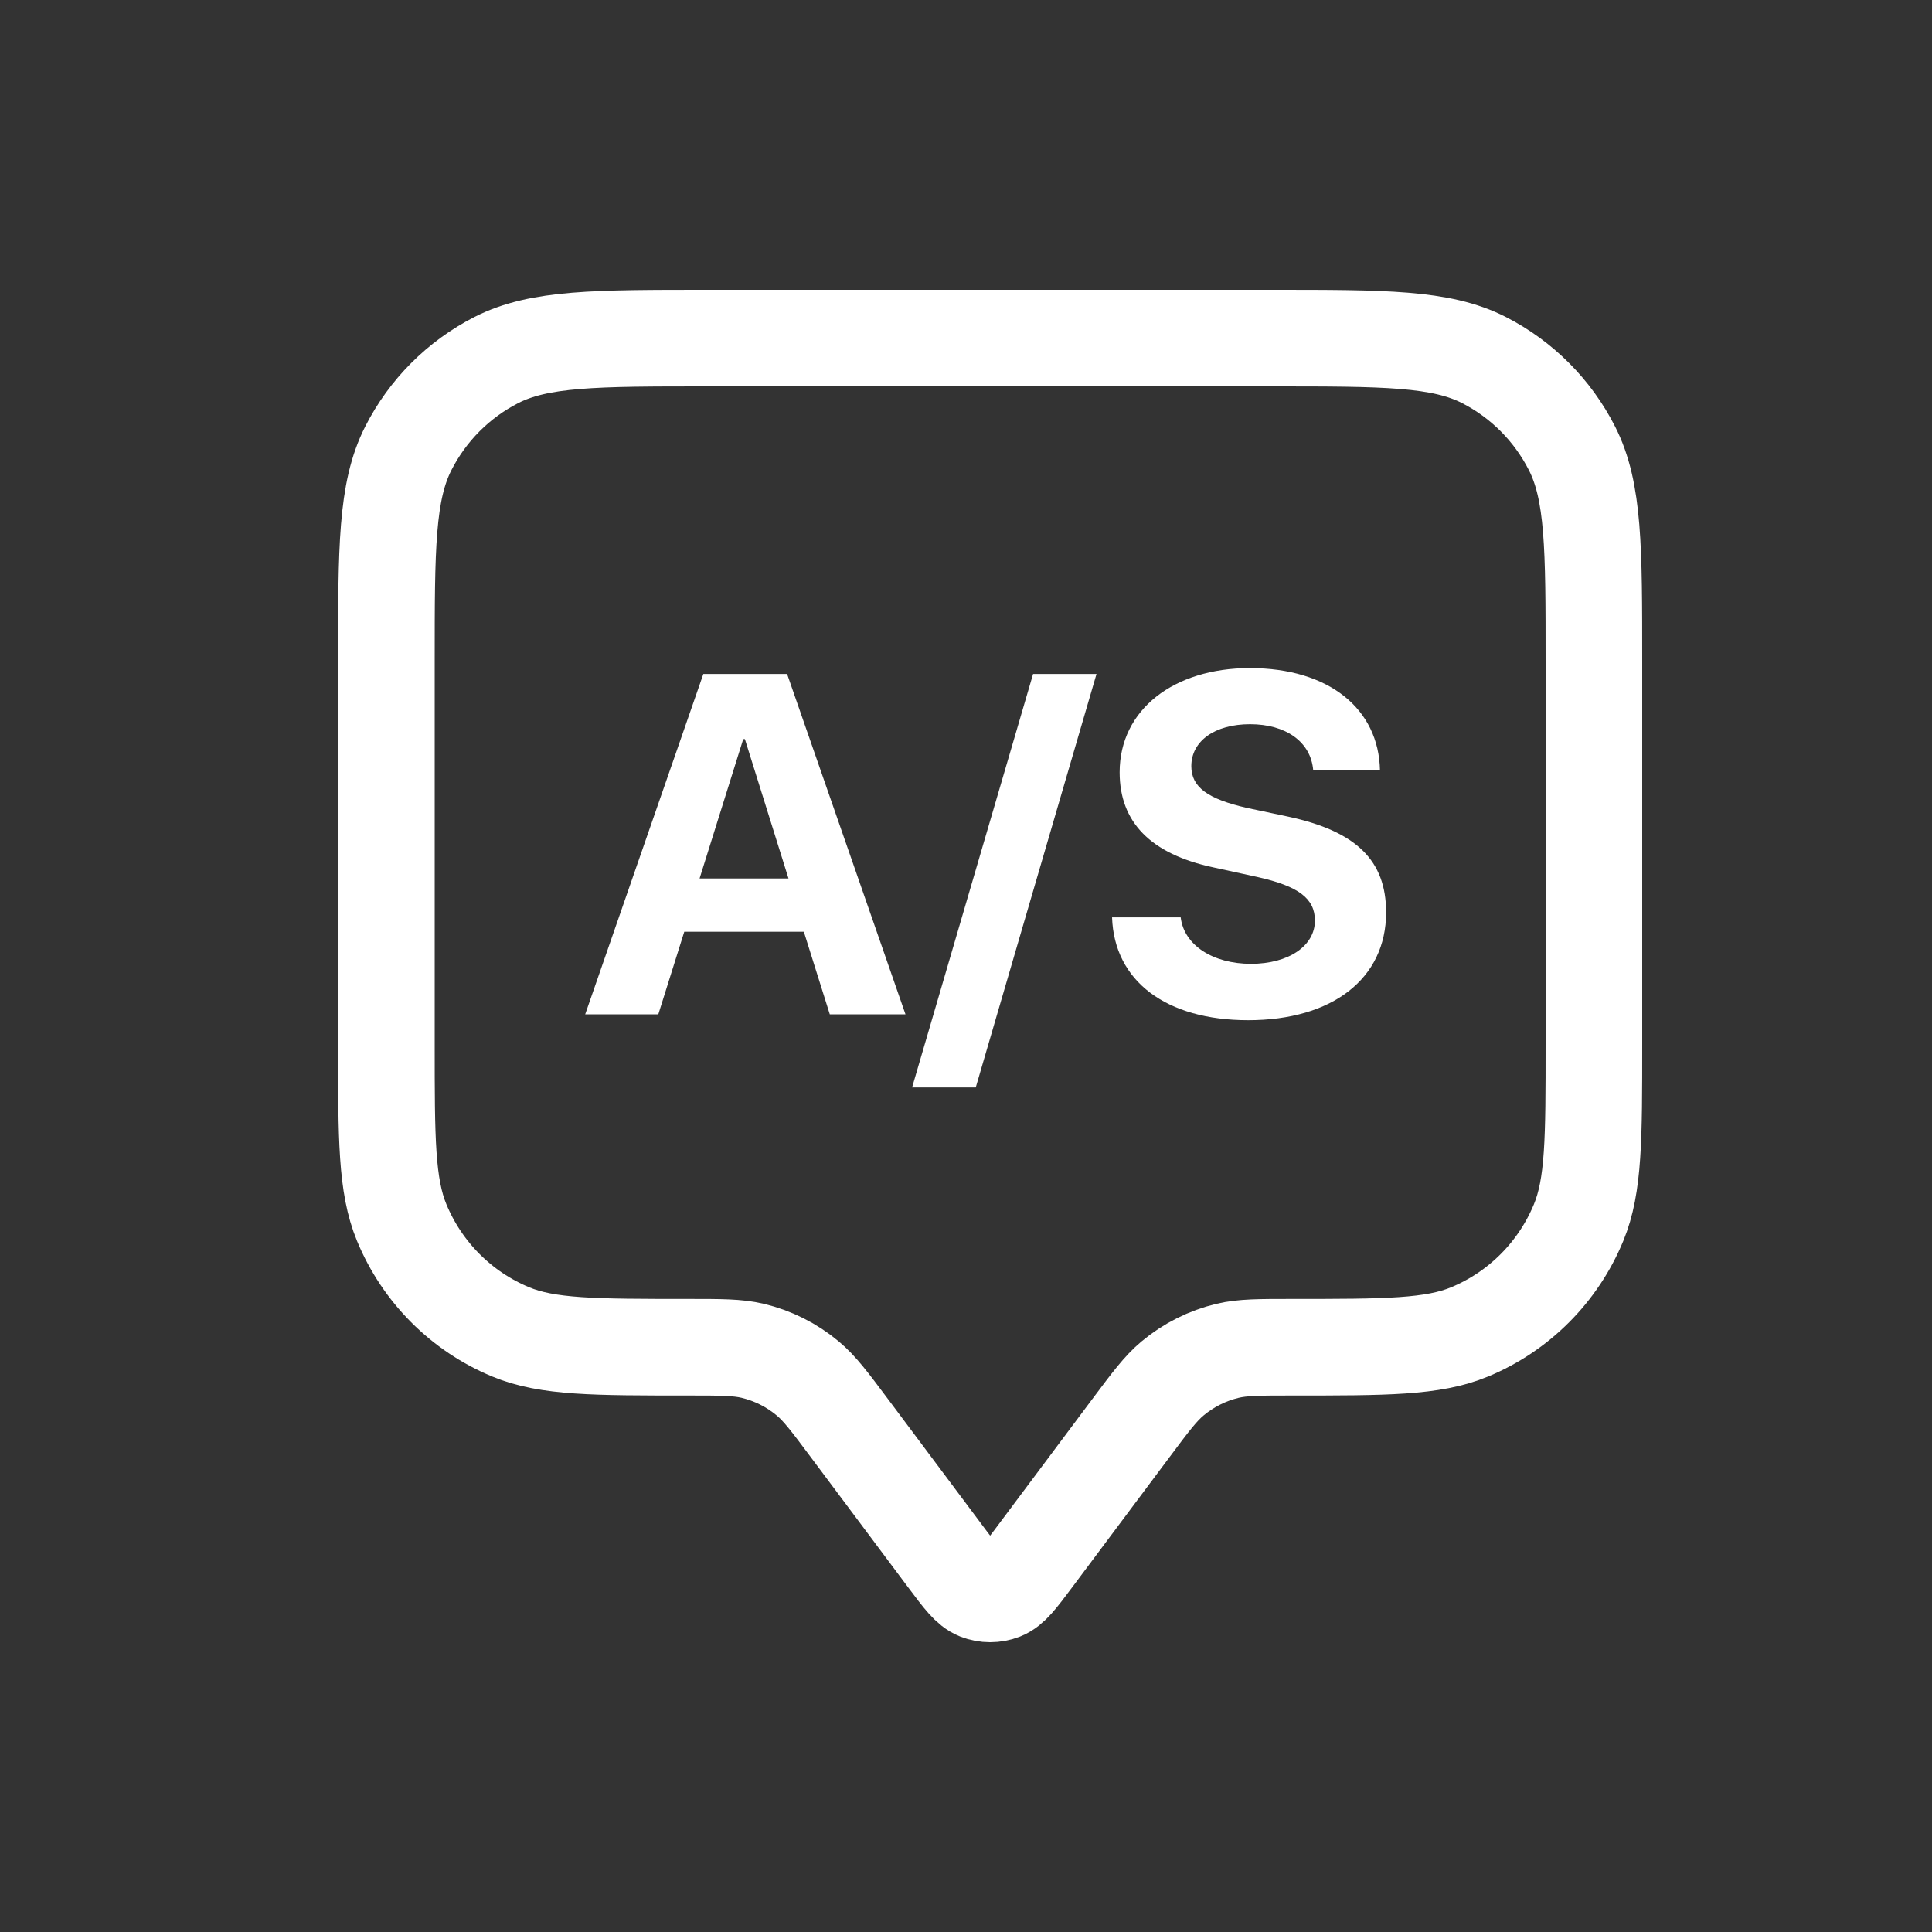
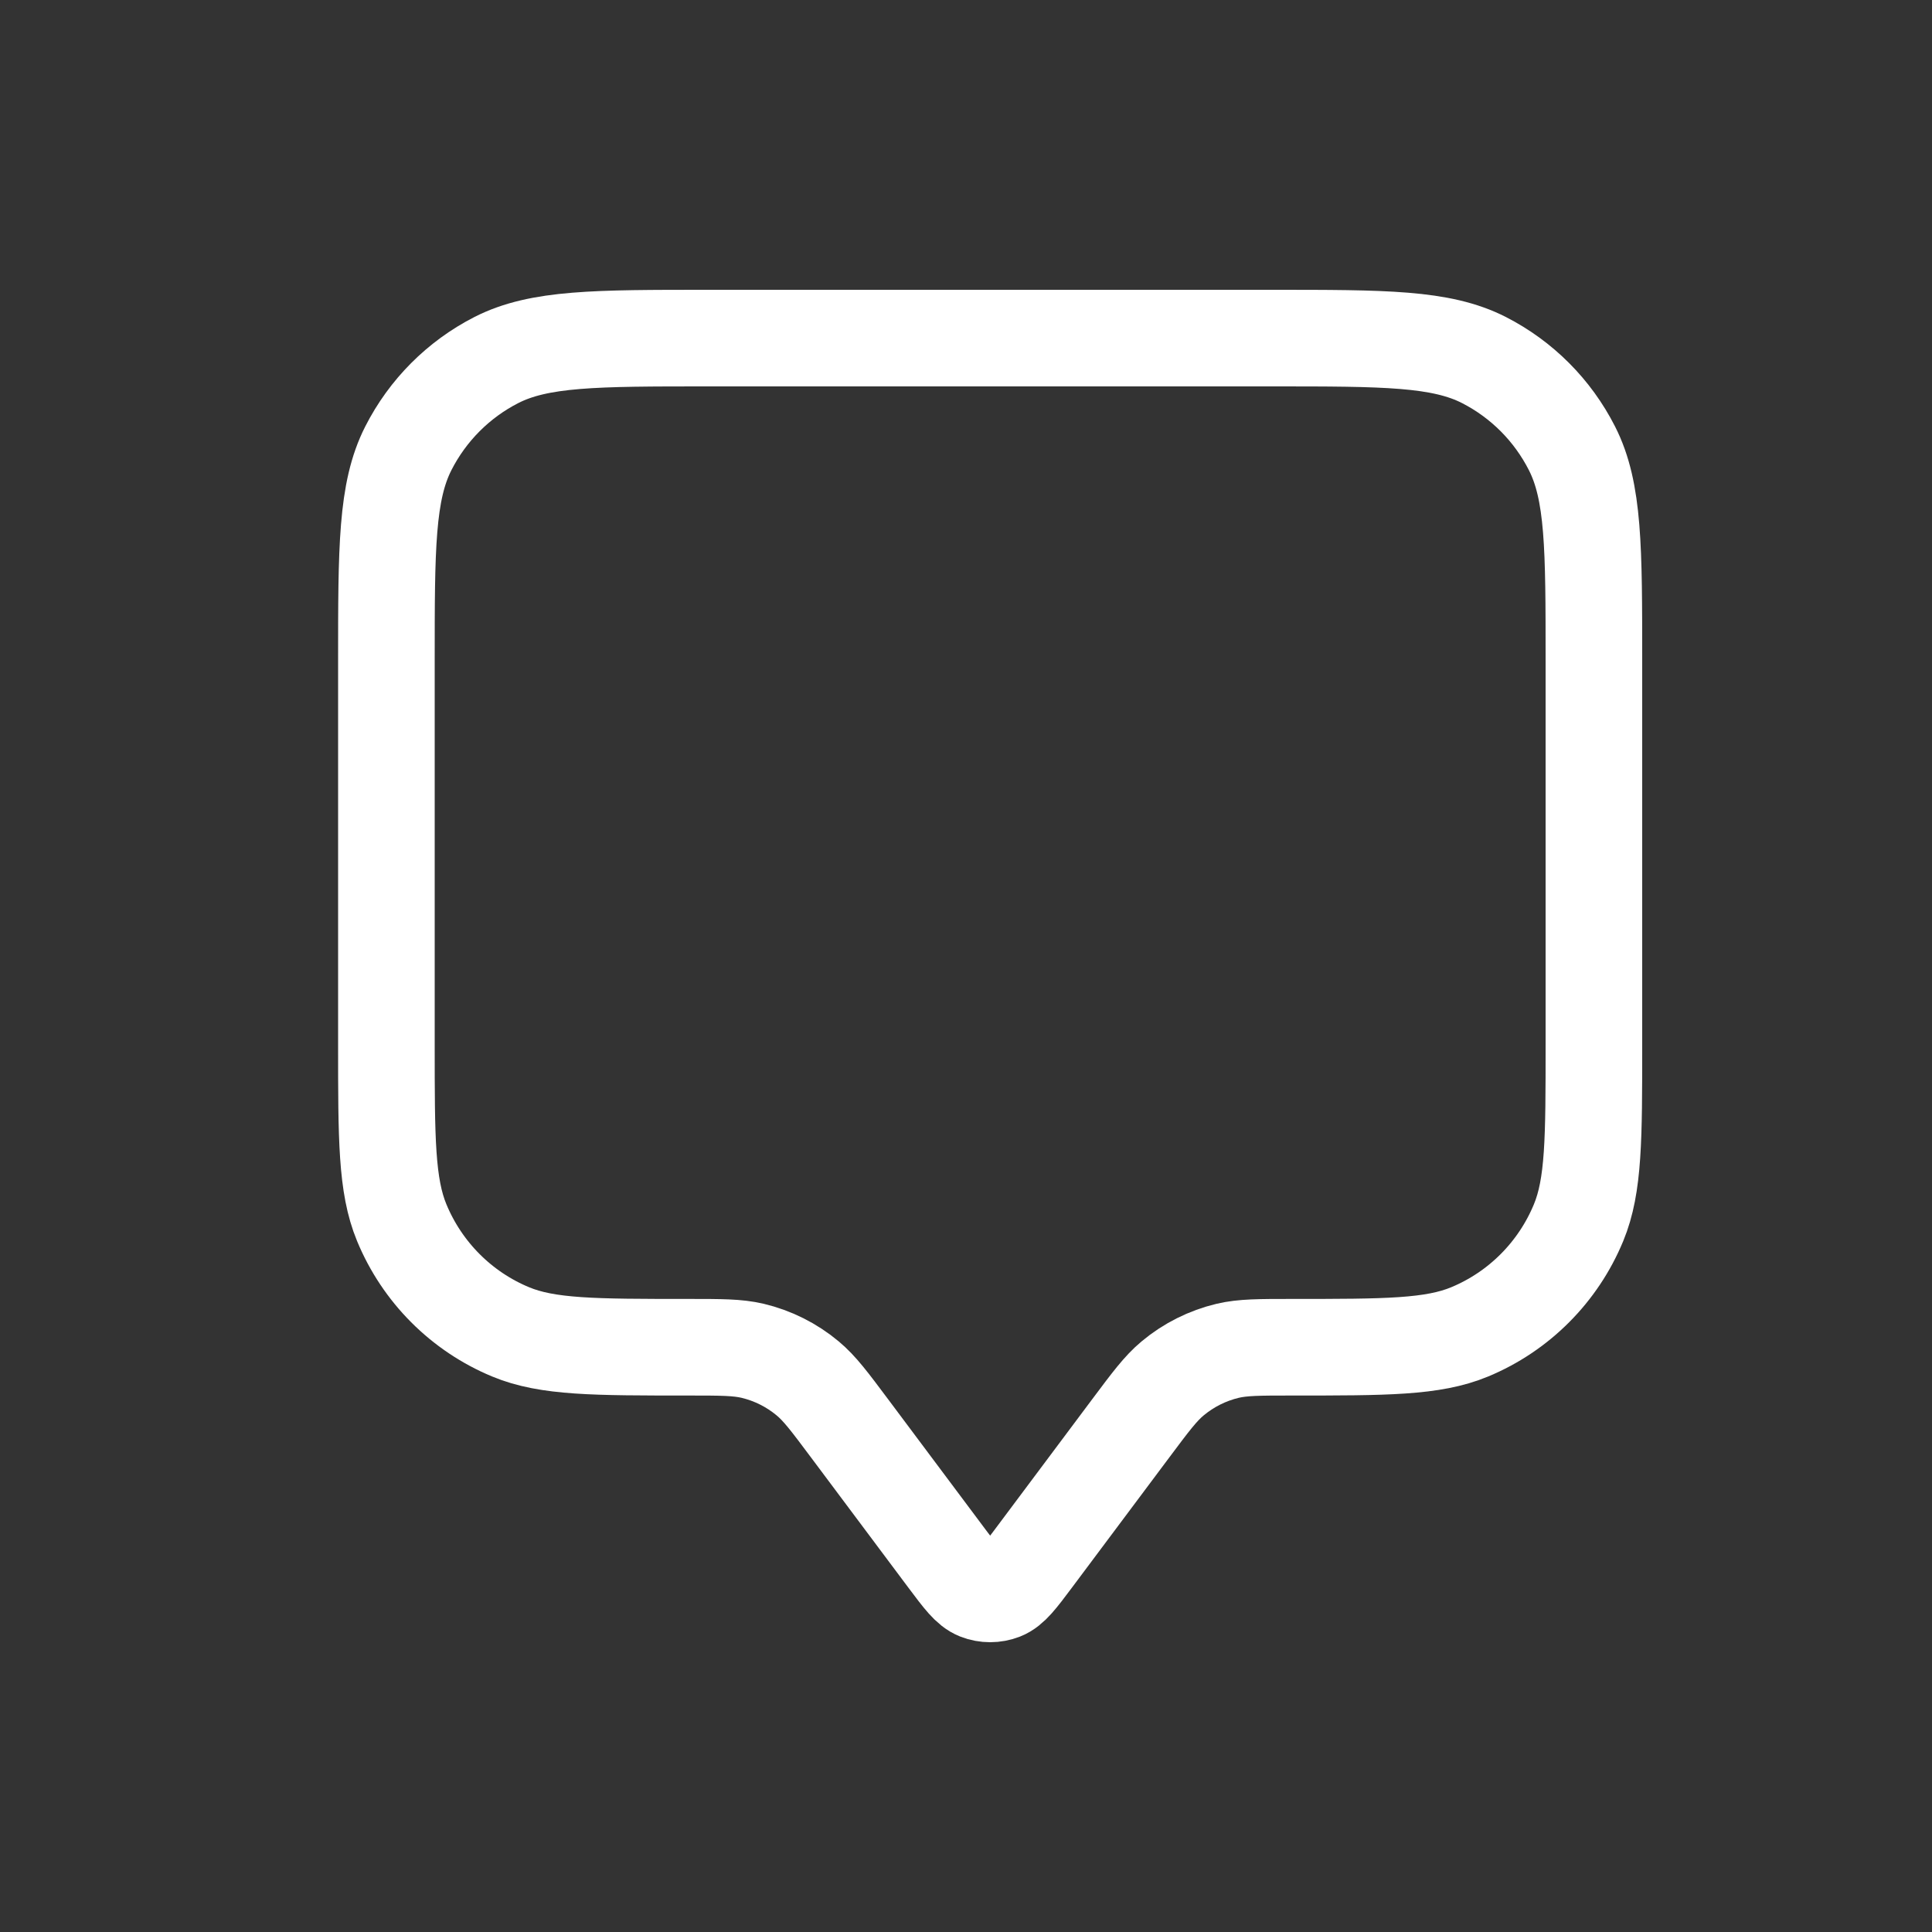
<svg xmlns="http://www.w3.org/2000/svg" width="40" height="40" viewBox="0 0 40 40" fill="none">
  <rect x="0" y="0" width="40" height="40" fill="#333333" stroke="none" />
  <path d="M8 13.686C8 11.345 8 10.175 8.454 9.282C8.854 8.495 9.491 7.856 10.275 7.455C11.166 7 12.333 7 14.667 7H26.333C28.667 7 29.834 7 30.725 7.455C31.509 7.856 32.146 8.495 32.546 9.282C33 10.175 33 11.345 33 13.686V21.625C33 23.572 33 24.546 32.683 25.313C32.26 26.337 31.449 27.151 30.428 27.575C29.662 27.893 28.691 27.893 26.75 27.893C26.071 27.893 25.732 27.893 25.417 27.967C24.998 28.067 24.607 28.263 24.276 28.54C24.027 28.748 23.824 29.02 23.417 29.564L21.389 32.276C21.087 32.679 20.937 32.88 20.752 32.953C20.59 33.016 20.41 33.016 20.248 32.953C20.063 32.88 19.913 32.679 19.611 32.276L17.583 29.564C17.176 29.02 16.973 28.748 16.724 28.54C16.393 28.263 16.002 28.067 15.583 27.967C15.268 27.893 14.929 27.893 14.25 27.893C12.309 27.893 11.338 27.893 10.572 27.575C9.551 27.151 8.74 26.337 8.317 25.313C8 24.546 8 23.572 8 21.625V13.686Z" stroke="white" stroke-width="2" stroke-linecap="round" stroke-linejoin="round" />
-   <path d="M17.18 21L16.643 19.291H14.167L13.63 21H12.116L14.562 13.954H16.296L18.747 21H17.18ZM15.388 15.302L14.484 18.188H16.325L15.422 15.302H15.388ZM20.202 22.514H18.884L21.389 13.954H22.702L20.202 22.514ZM23.024 18.993H24.445C24.514 19.574 25.119 19.955 25.9 19.955C26.686 19.955 27.224 19.579 27.224 19.061C27.224 18.602 26.887 18.349 26.037 18.158L25.119 17.958C23.82 17.68 23.181 17.02 23.181 15.99C23.181 14.691 24.304 13.832 25.876 13.832C27.517 13.832 28.547 14.677 28.571 15.951H27.189C27.141 15.355 26.618 14.994 25.881 14.994C25.153 14.994 24.665 15.341 24.665 15.863C24.665 16.298 25.007 16.542 25.817 16.727L26.672 16.908C28.083 17.211 28.698 17.816 28.698 18.891C28.698 20.258 27.59 21.122 25.842 21.122C24.148 21.122 23.068 20.316 23.024 18.993Z" fill="white" />
</svg>